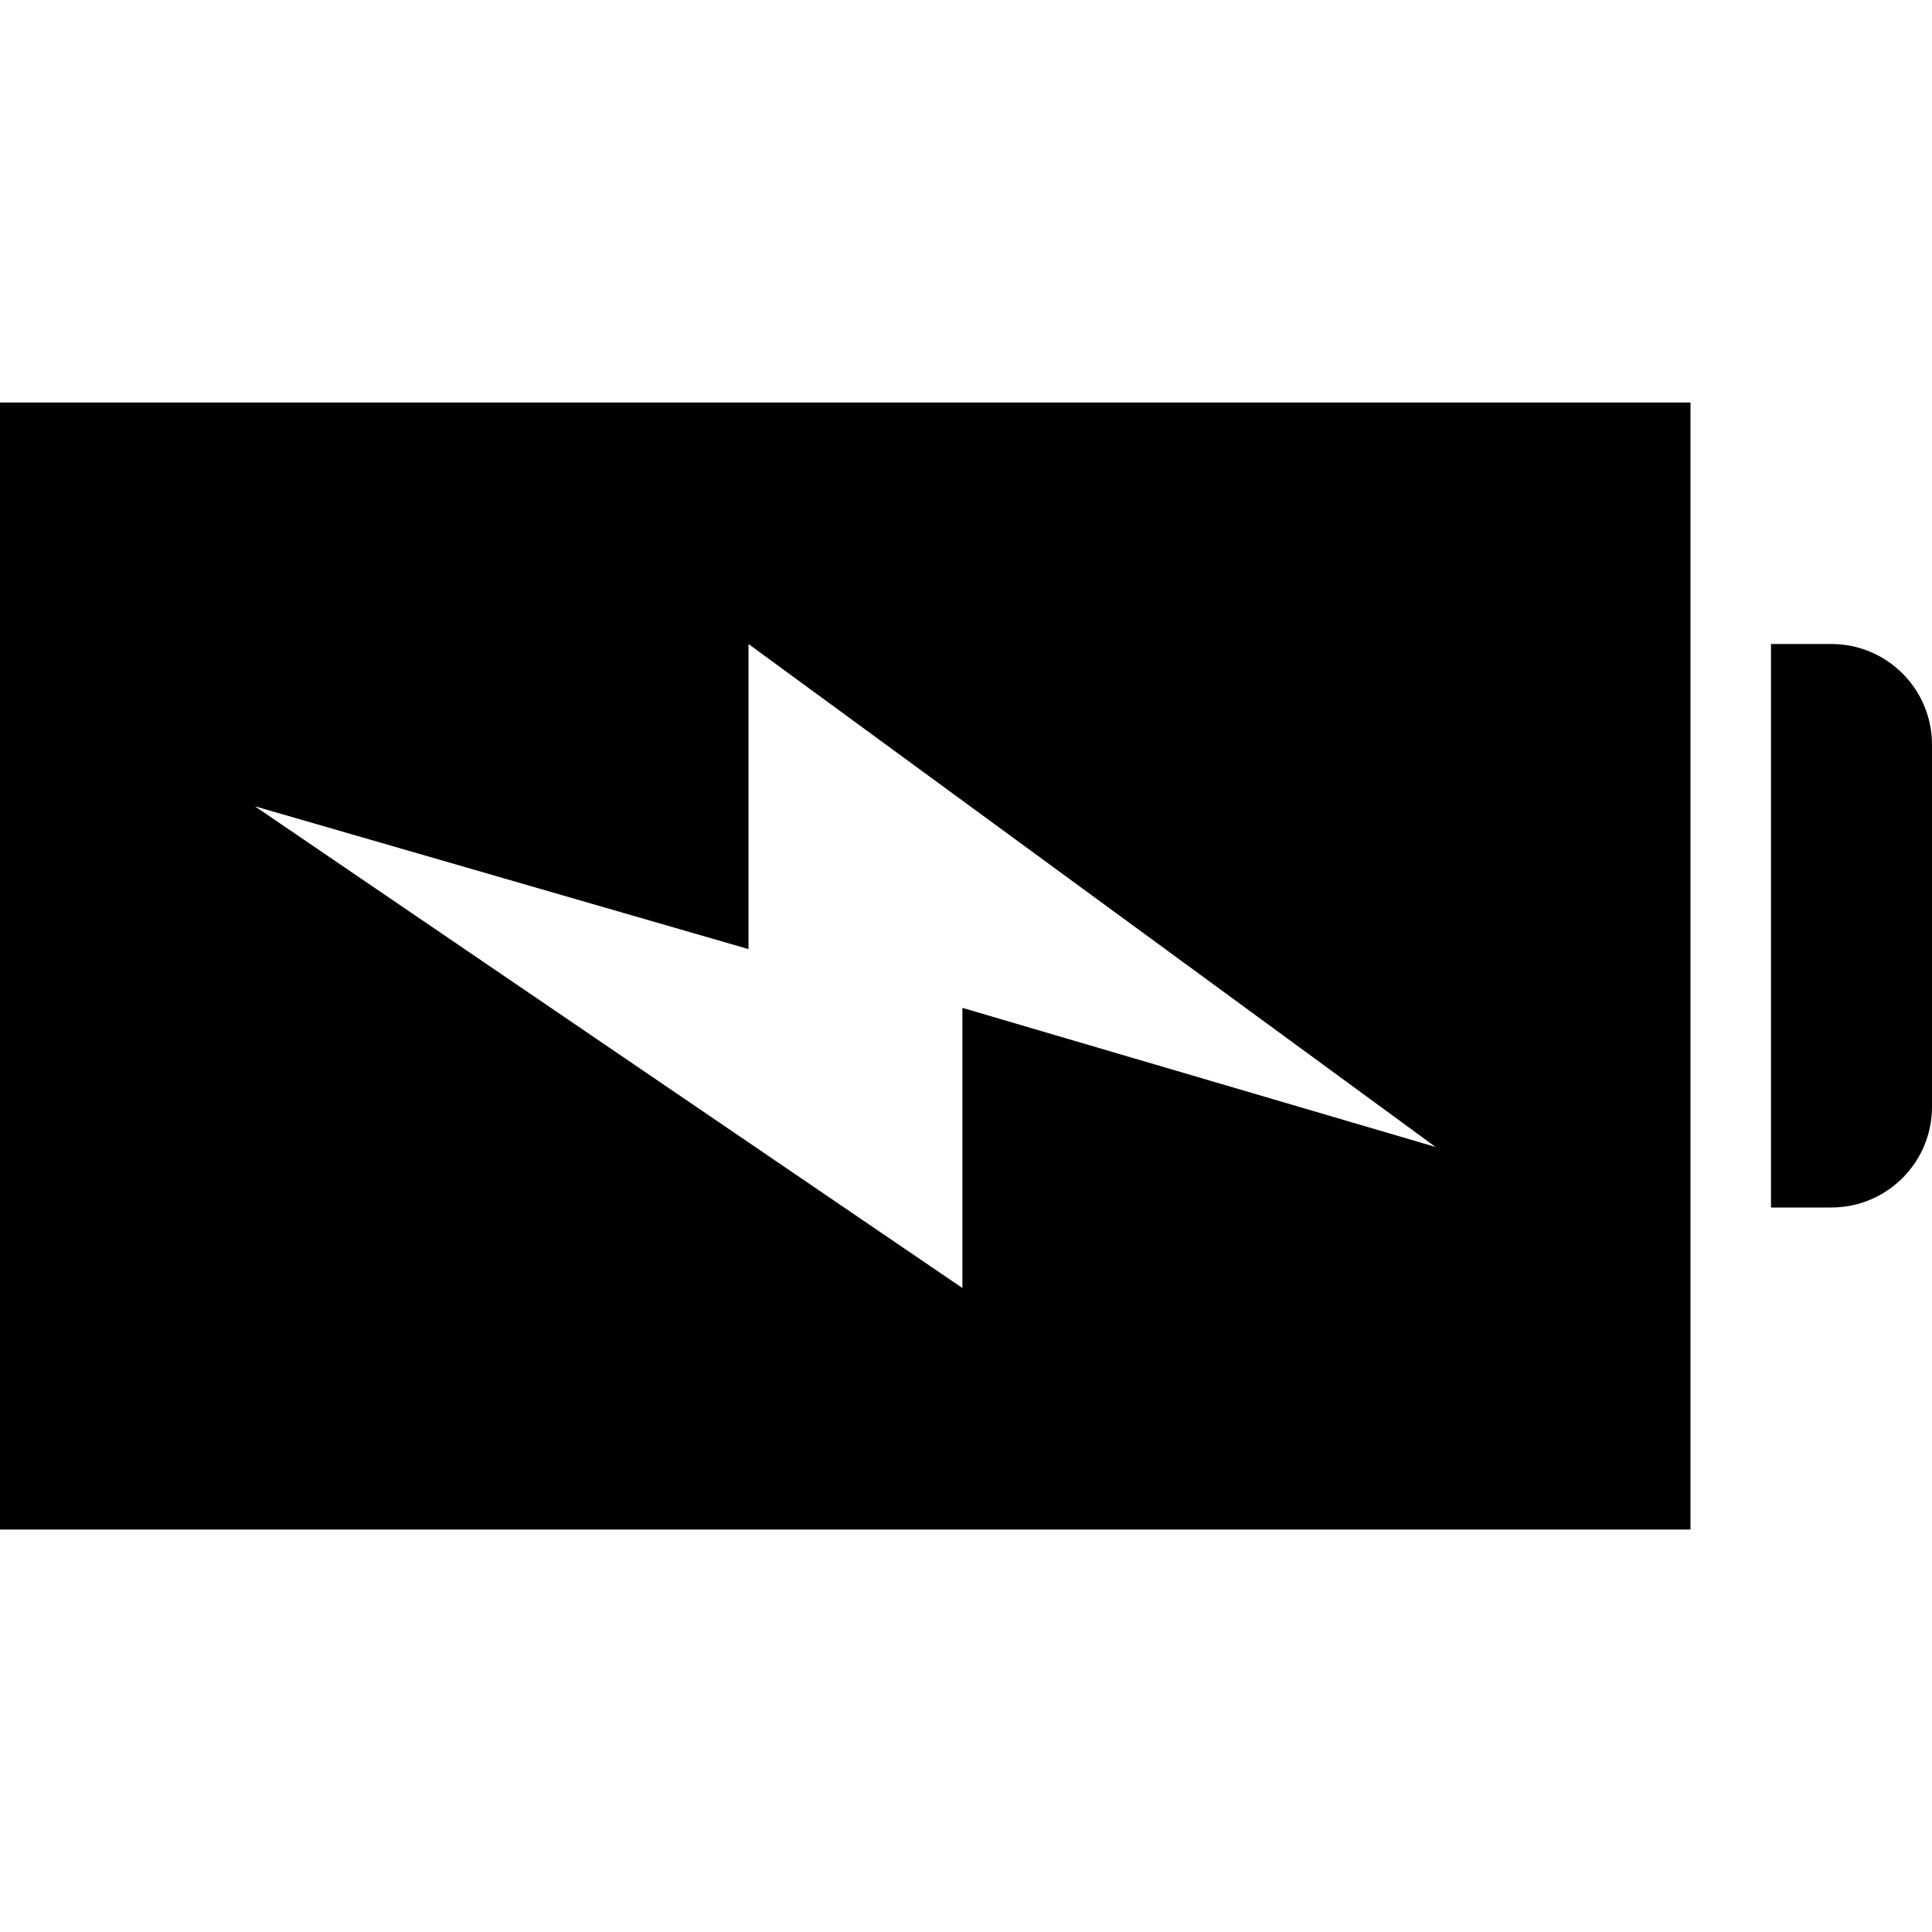
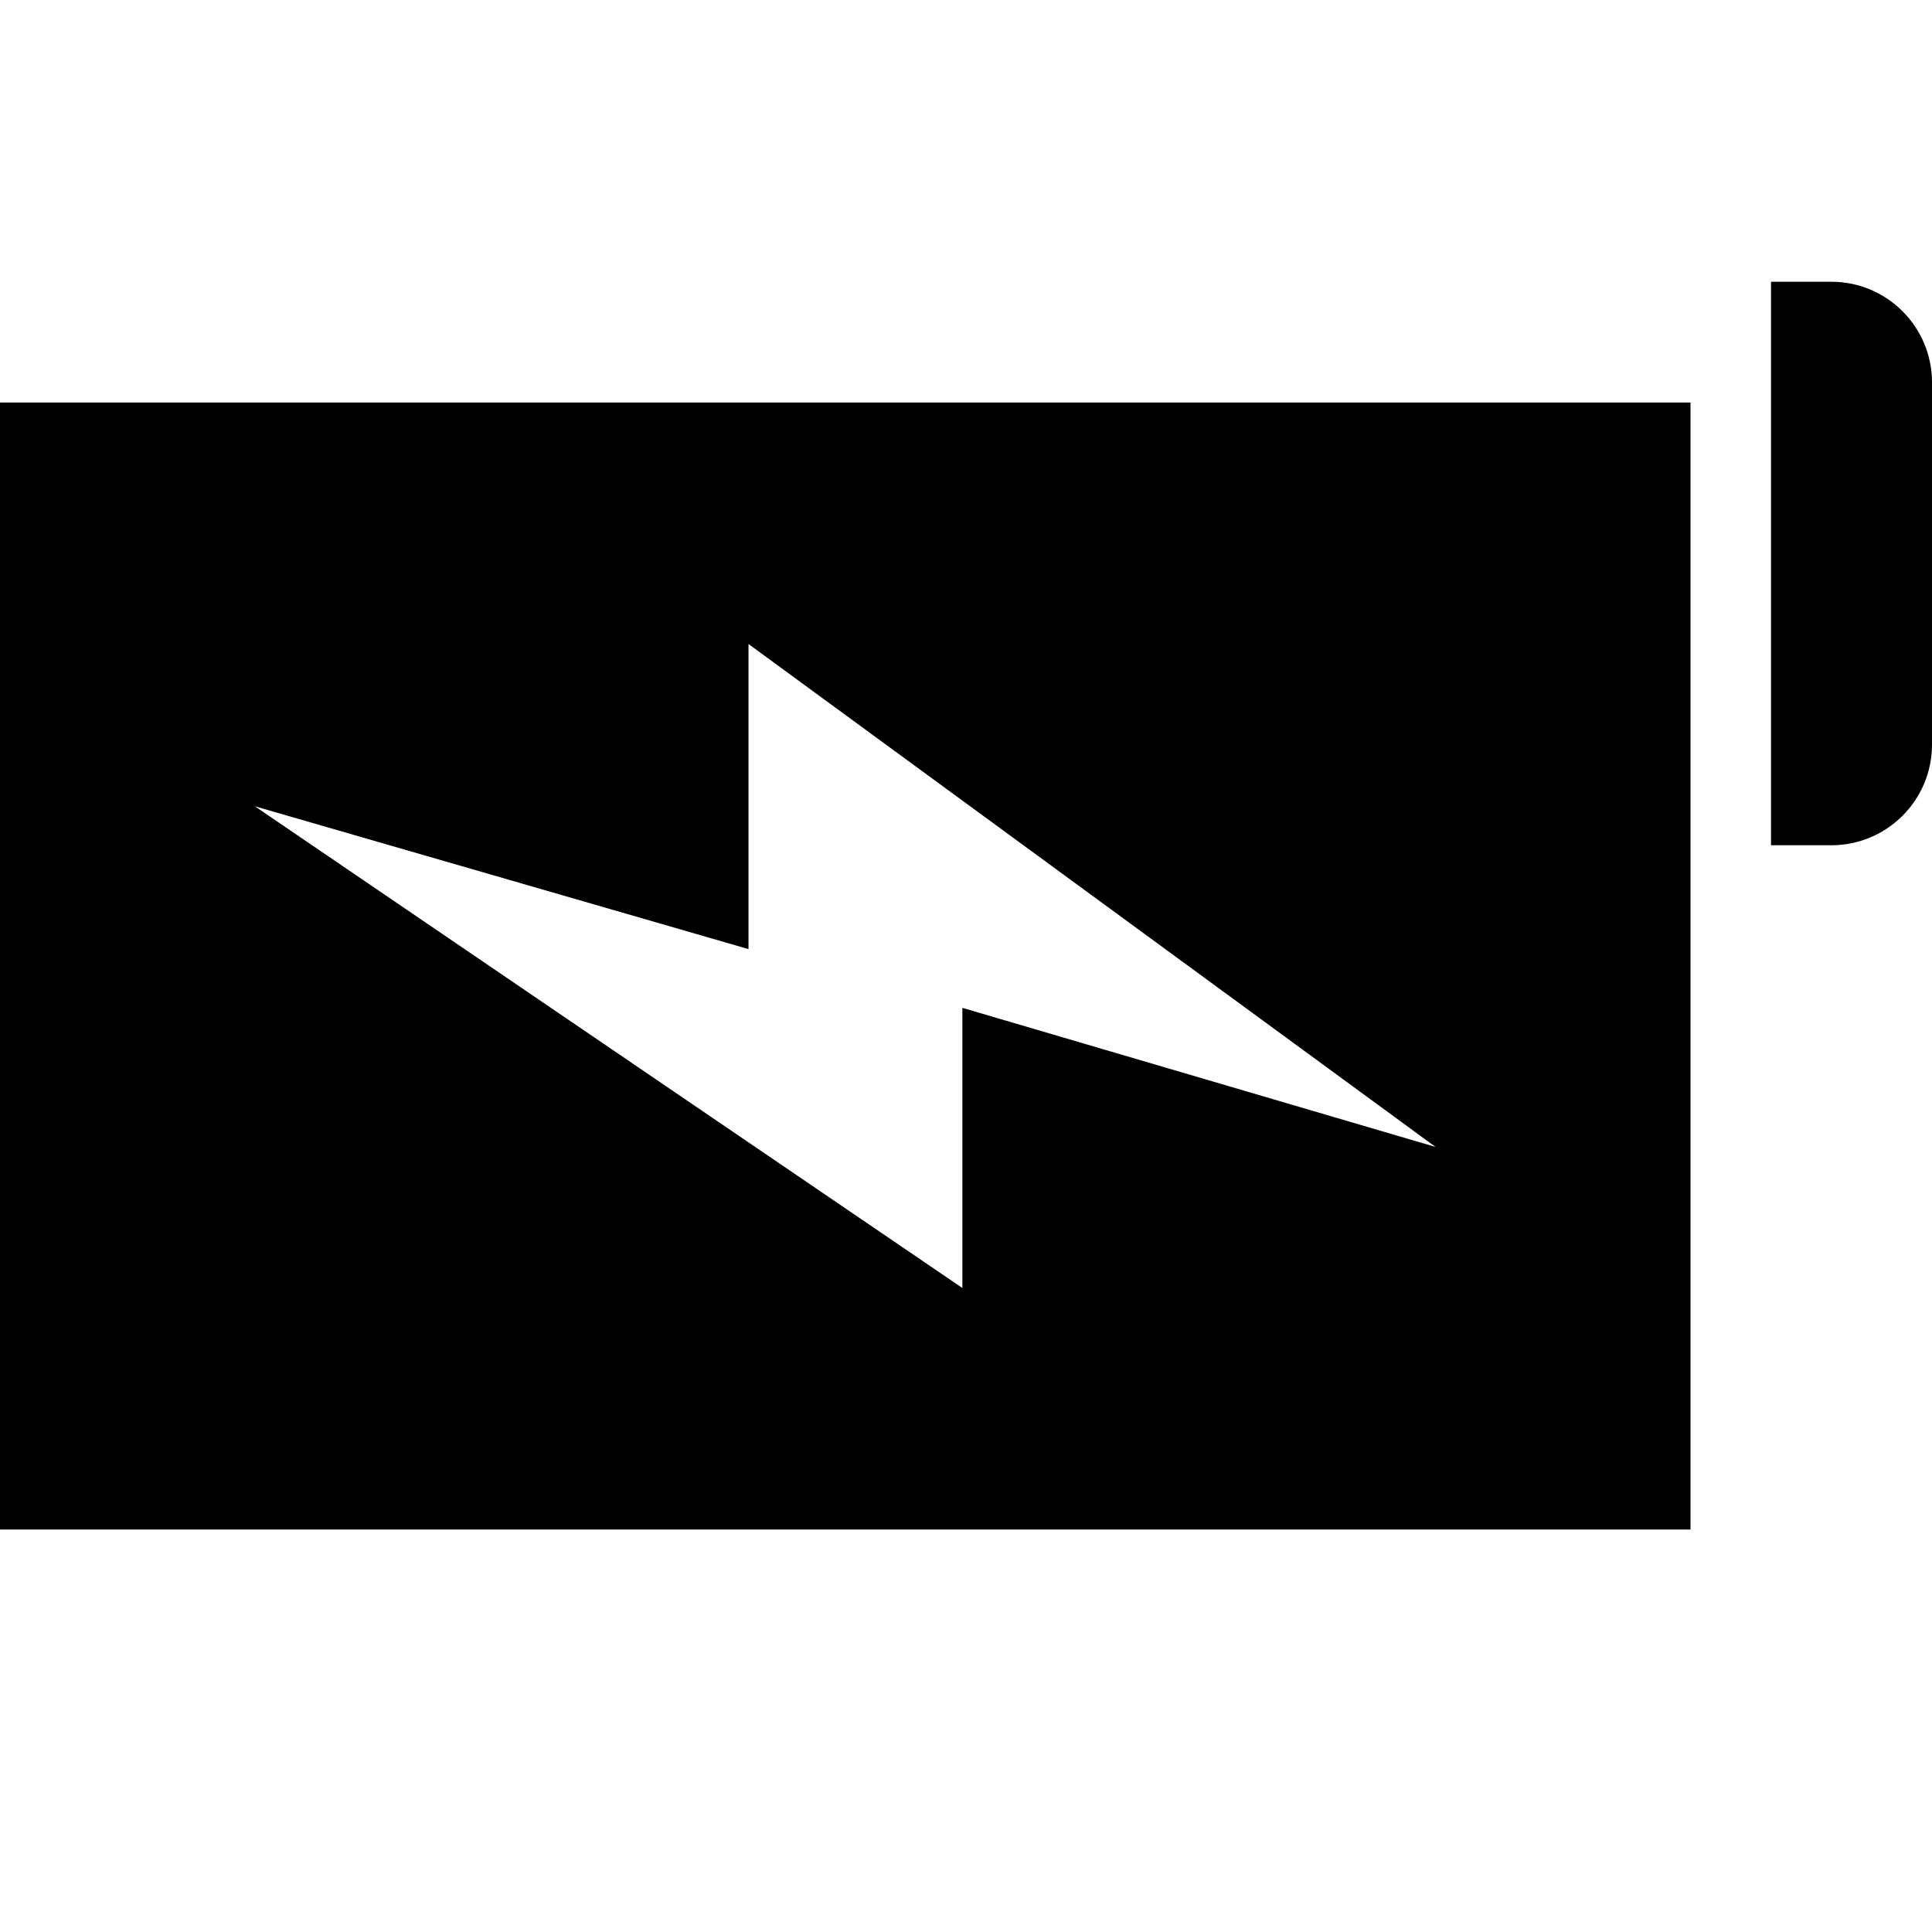
<svg xmlns="http://www.w3.org/2000/svg" viewBox="0 0 24 24" height="24" width="24">
-   <path d="M0 19h21v-14h-21v14zm9.298-7.21v-3.79l8.535 6.248-5.878-1.728v3.48l-8.789-5.984 6.132 1.774zm14.702-2.54v4.5c0 .69-.56 1.25-1.25 1.25h-.75v-7h.75c.69 0 1.25.56 1.25 1.25z" />
+   <path d="M0 19h21v-14h-21v14zm9.298-7.21v-3.79l8.535 6.248-5.878-1.728v3.48l-8.789-5.984 6.132 1.774zm14.702-2.54c0 .69-.56 1.25-1.25 1.25h-.75v-7h.75c.69 0 1.25.56 1.25 1.25z" />
</svg>